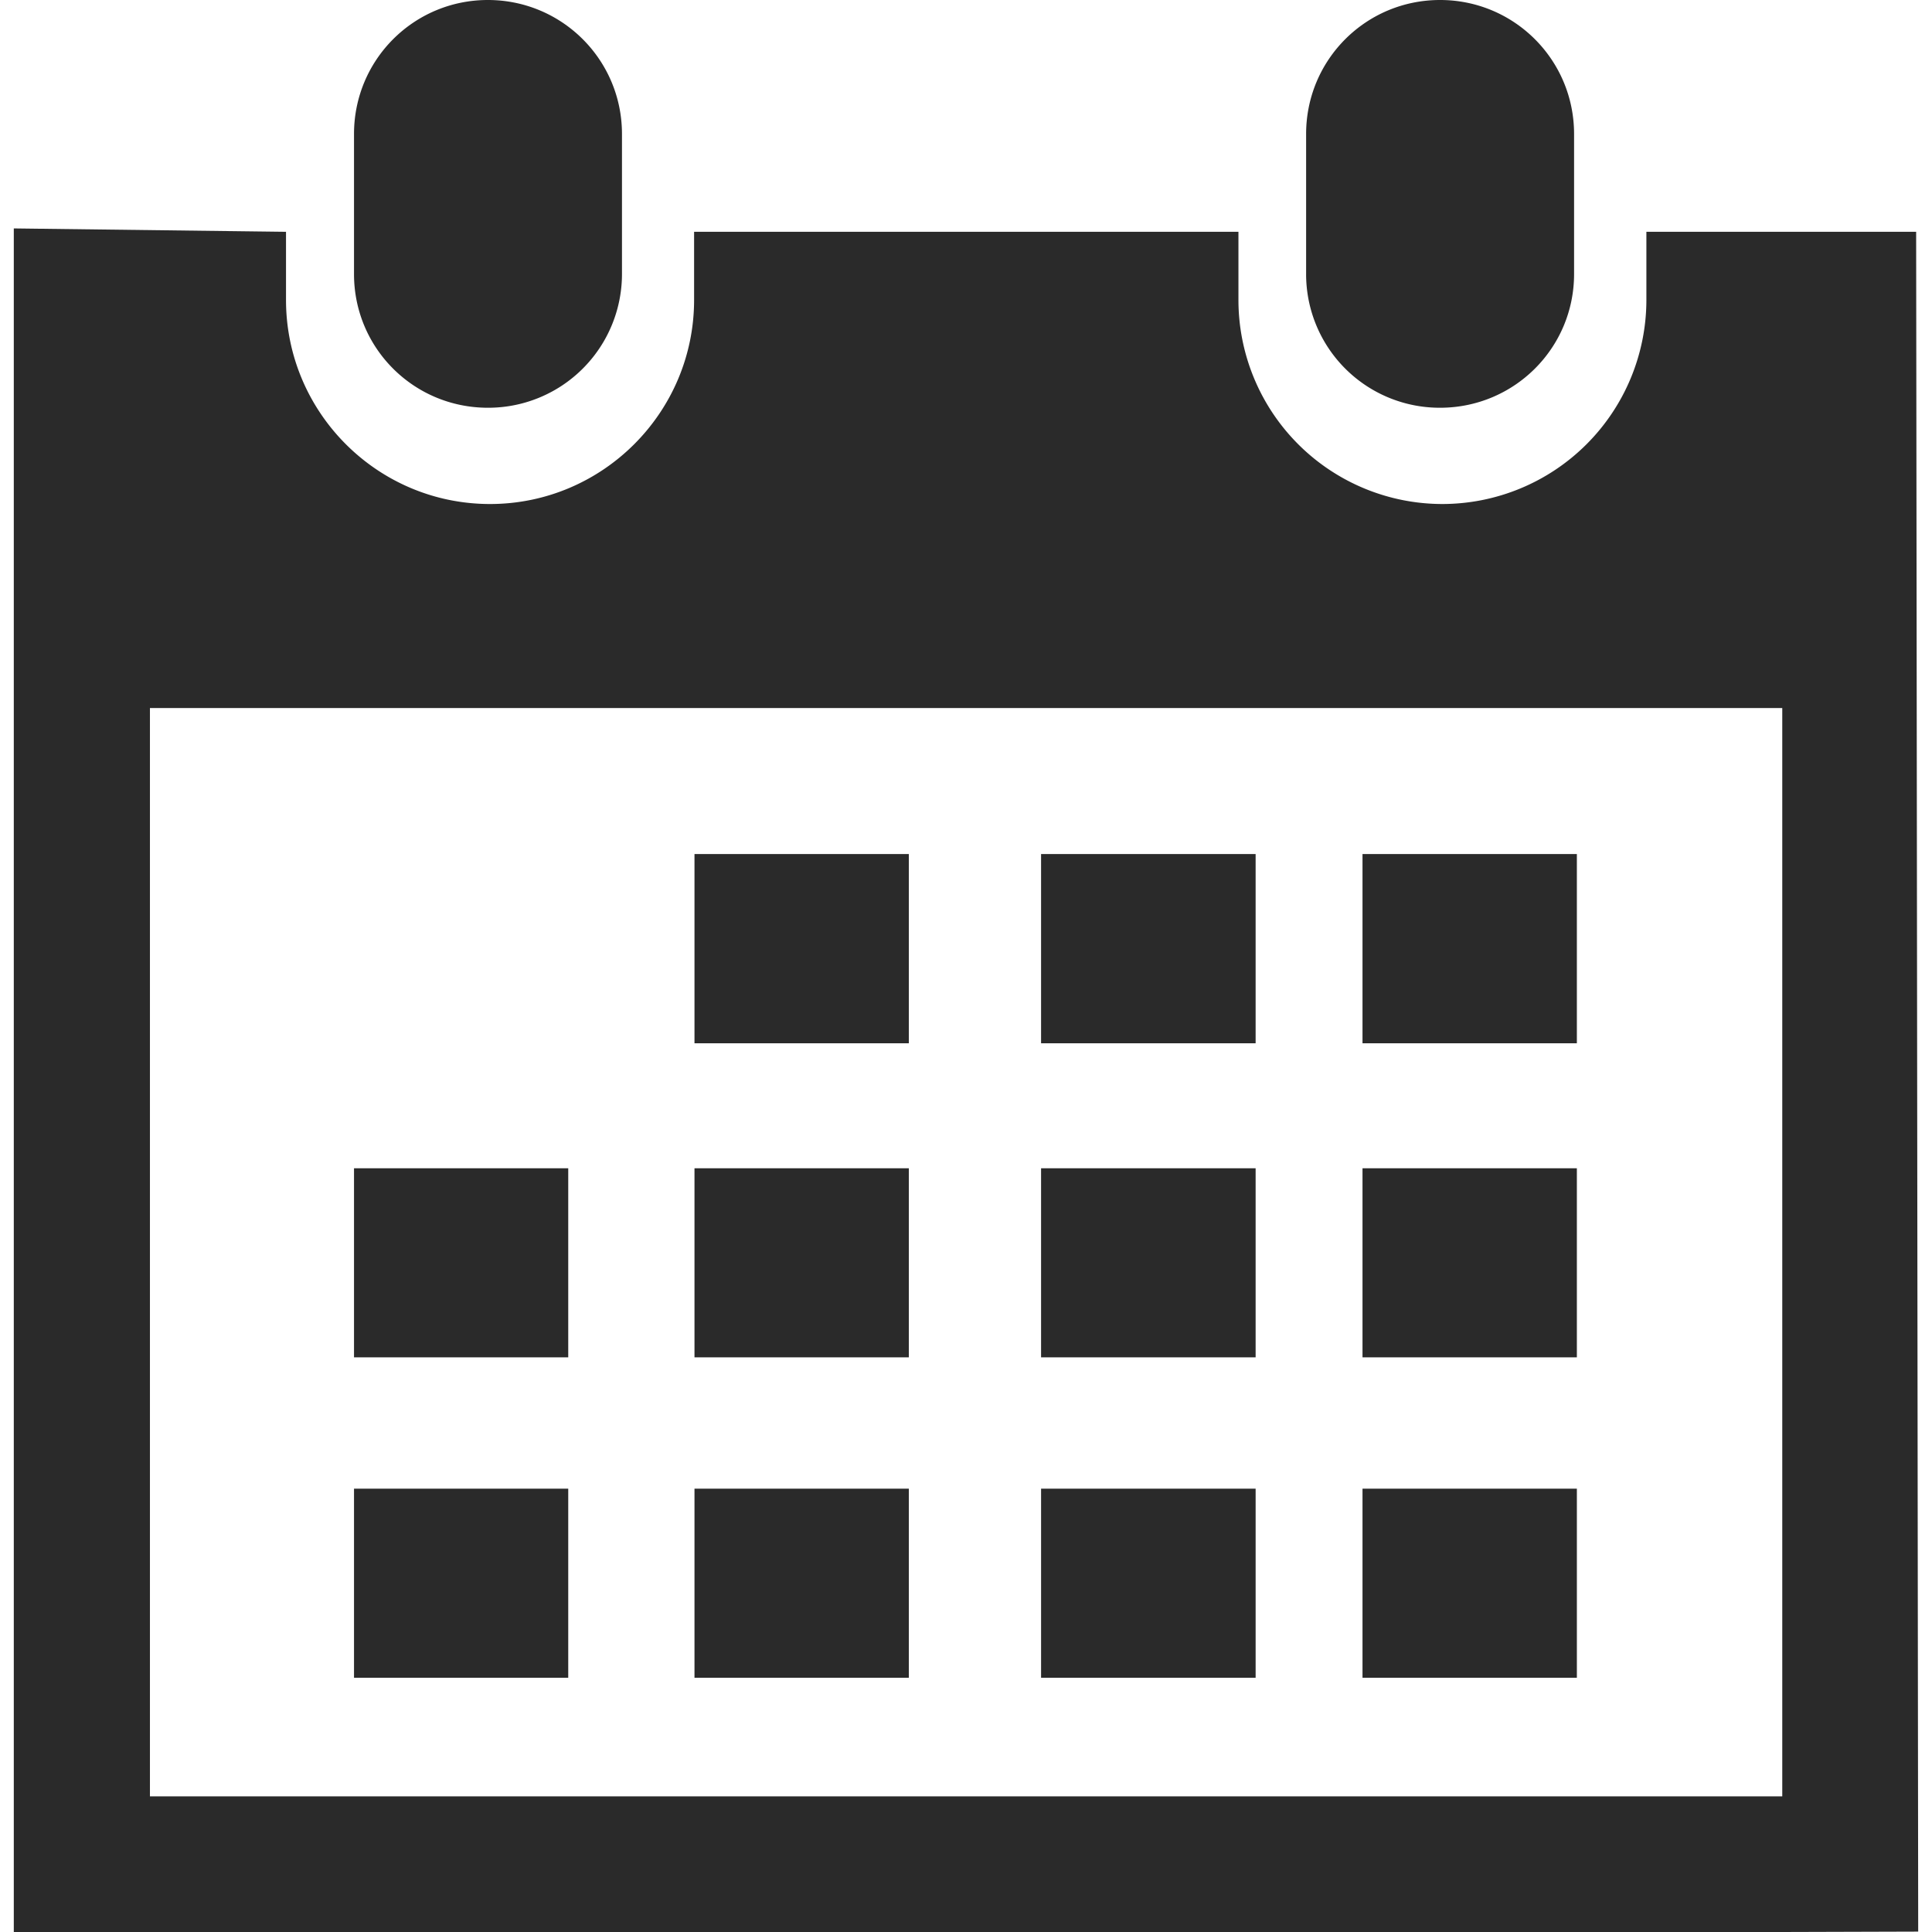
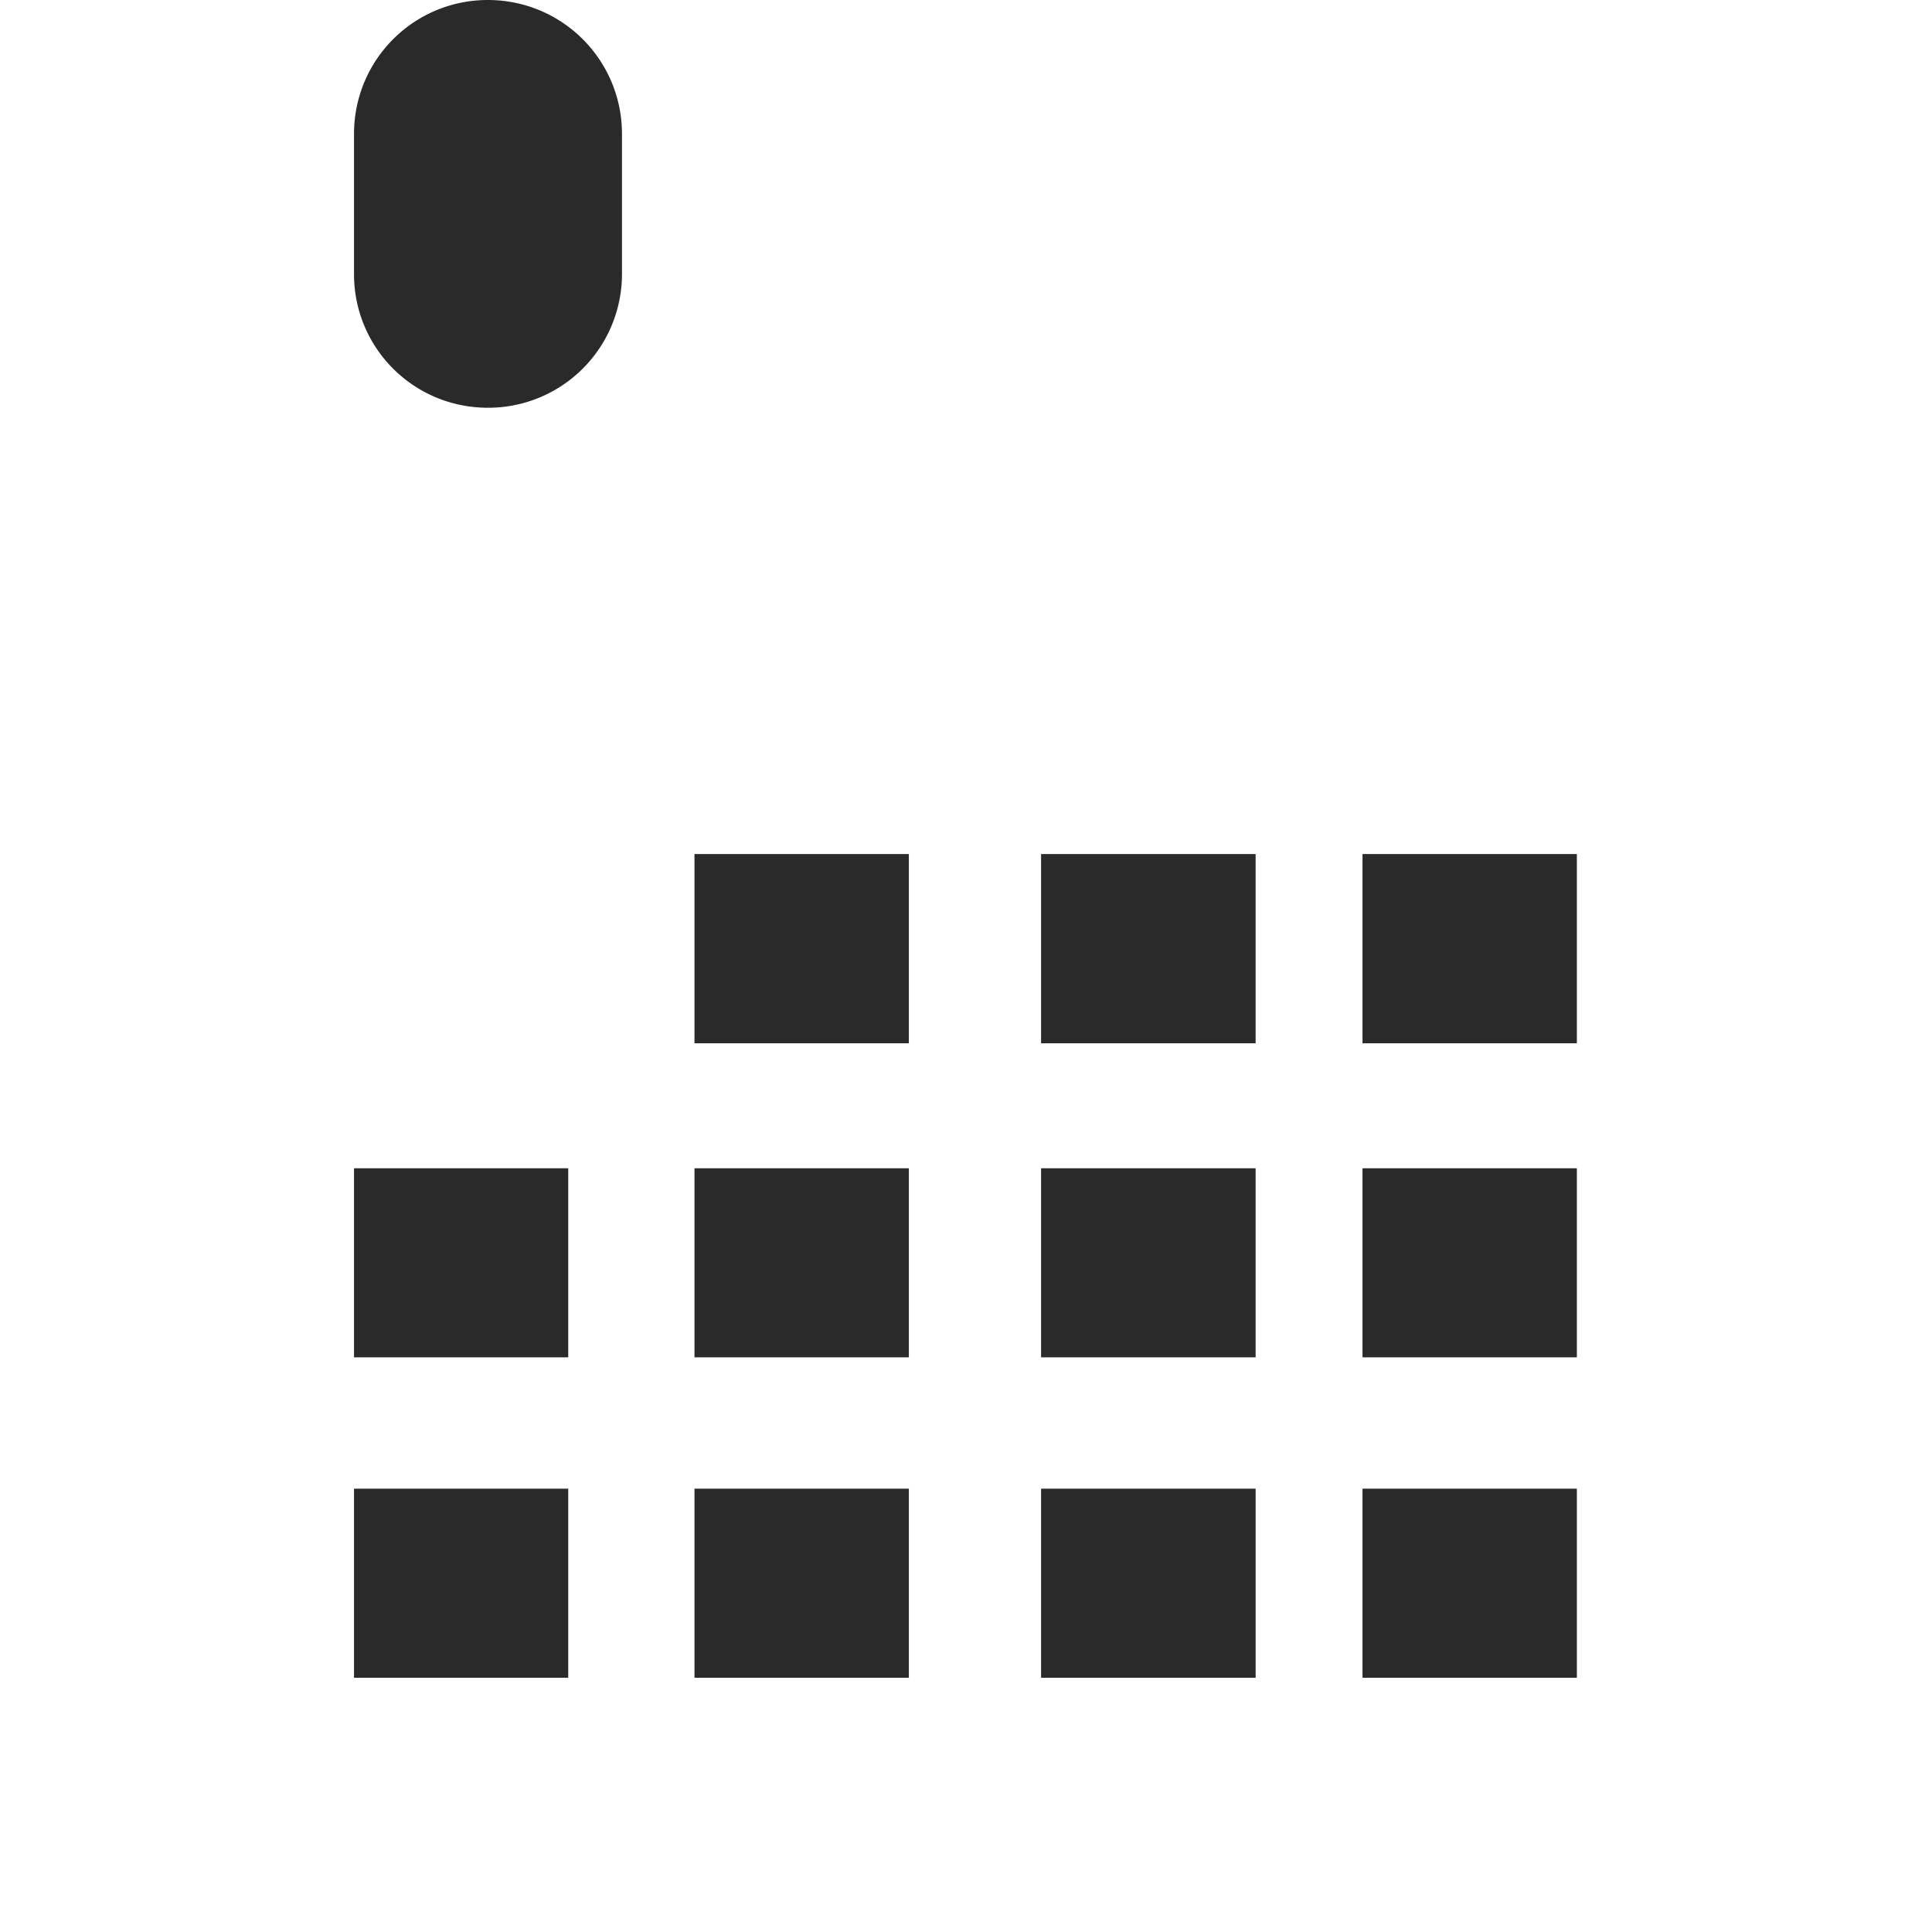
<svg xmlns="http://www.w3.org/2000/svg" viewBox="0 0 29.121 29.121" width="512" height="512">
  <g fill="#2a2a2a">
-     <path d="M21.706 6.146c1.116 0 2.02-.898 2.02-2.016V2.02c0-1.119-.903-2.02-2.02-2.02s-2.019.9-2.019 2.02v2.111a2.014 2.014 0 0 0 2.019 2.015z" />
-     <path d="M28.882 3.494h-4.066v1.027a3.078 3.078 0 0 1-3.075 3.076 3.076 3.076 0 0 1-3.074-3.076V3.494h-8.205v1.027c0 1.695-1.379 3.076-3.076 3.076s-3.075-1.38-3.075-3.076V3.494L.208 3.443v25.678h26.656l2.049-.006-.031-25.621zm-2.02 23.582H2.26V10.672h24.604v16.404h-.002z" />
    <path d="M7.354 6.146A2.016 2.016 0 0 0 9.375 4.13V2.02C9.375.9 8.47 0 7.354 0S5.336.9 5.336 2.02v2.111c0 1.117.901 2.015 2.018 2.015zm3.114 6.727h3.231v2.852h-3.231zm5.224 0h3.234v2.852h-3.234zm4.845 0h3.231v2.852h-3.231zm-10.069 4.736h3.231v2.85h-3.231zm5.224 0h3.234v2.85h-3.234zm4.845 0h3.231v2.85h-3.231zm-10.069 4.83h3.231v2.85h-3.231zm-5.132-4.83h3.229v2.85H5.336zm0 4.83h3.229v2.85H5.336zm10.356 0h3.234v2.85h-3.234zm4.845 0h3.231v2.85h-3.231z" />
  </g>
</svg>